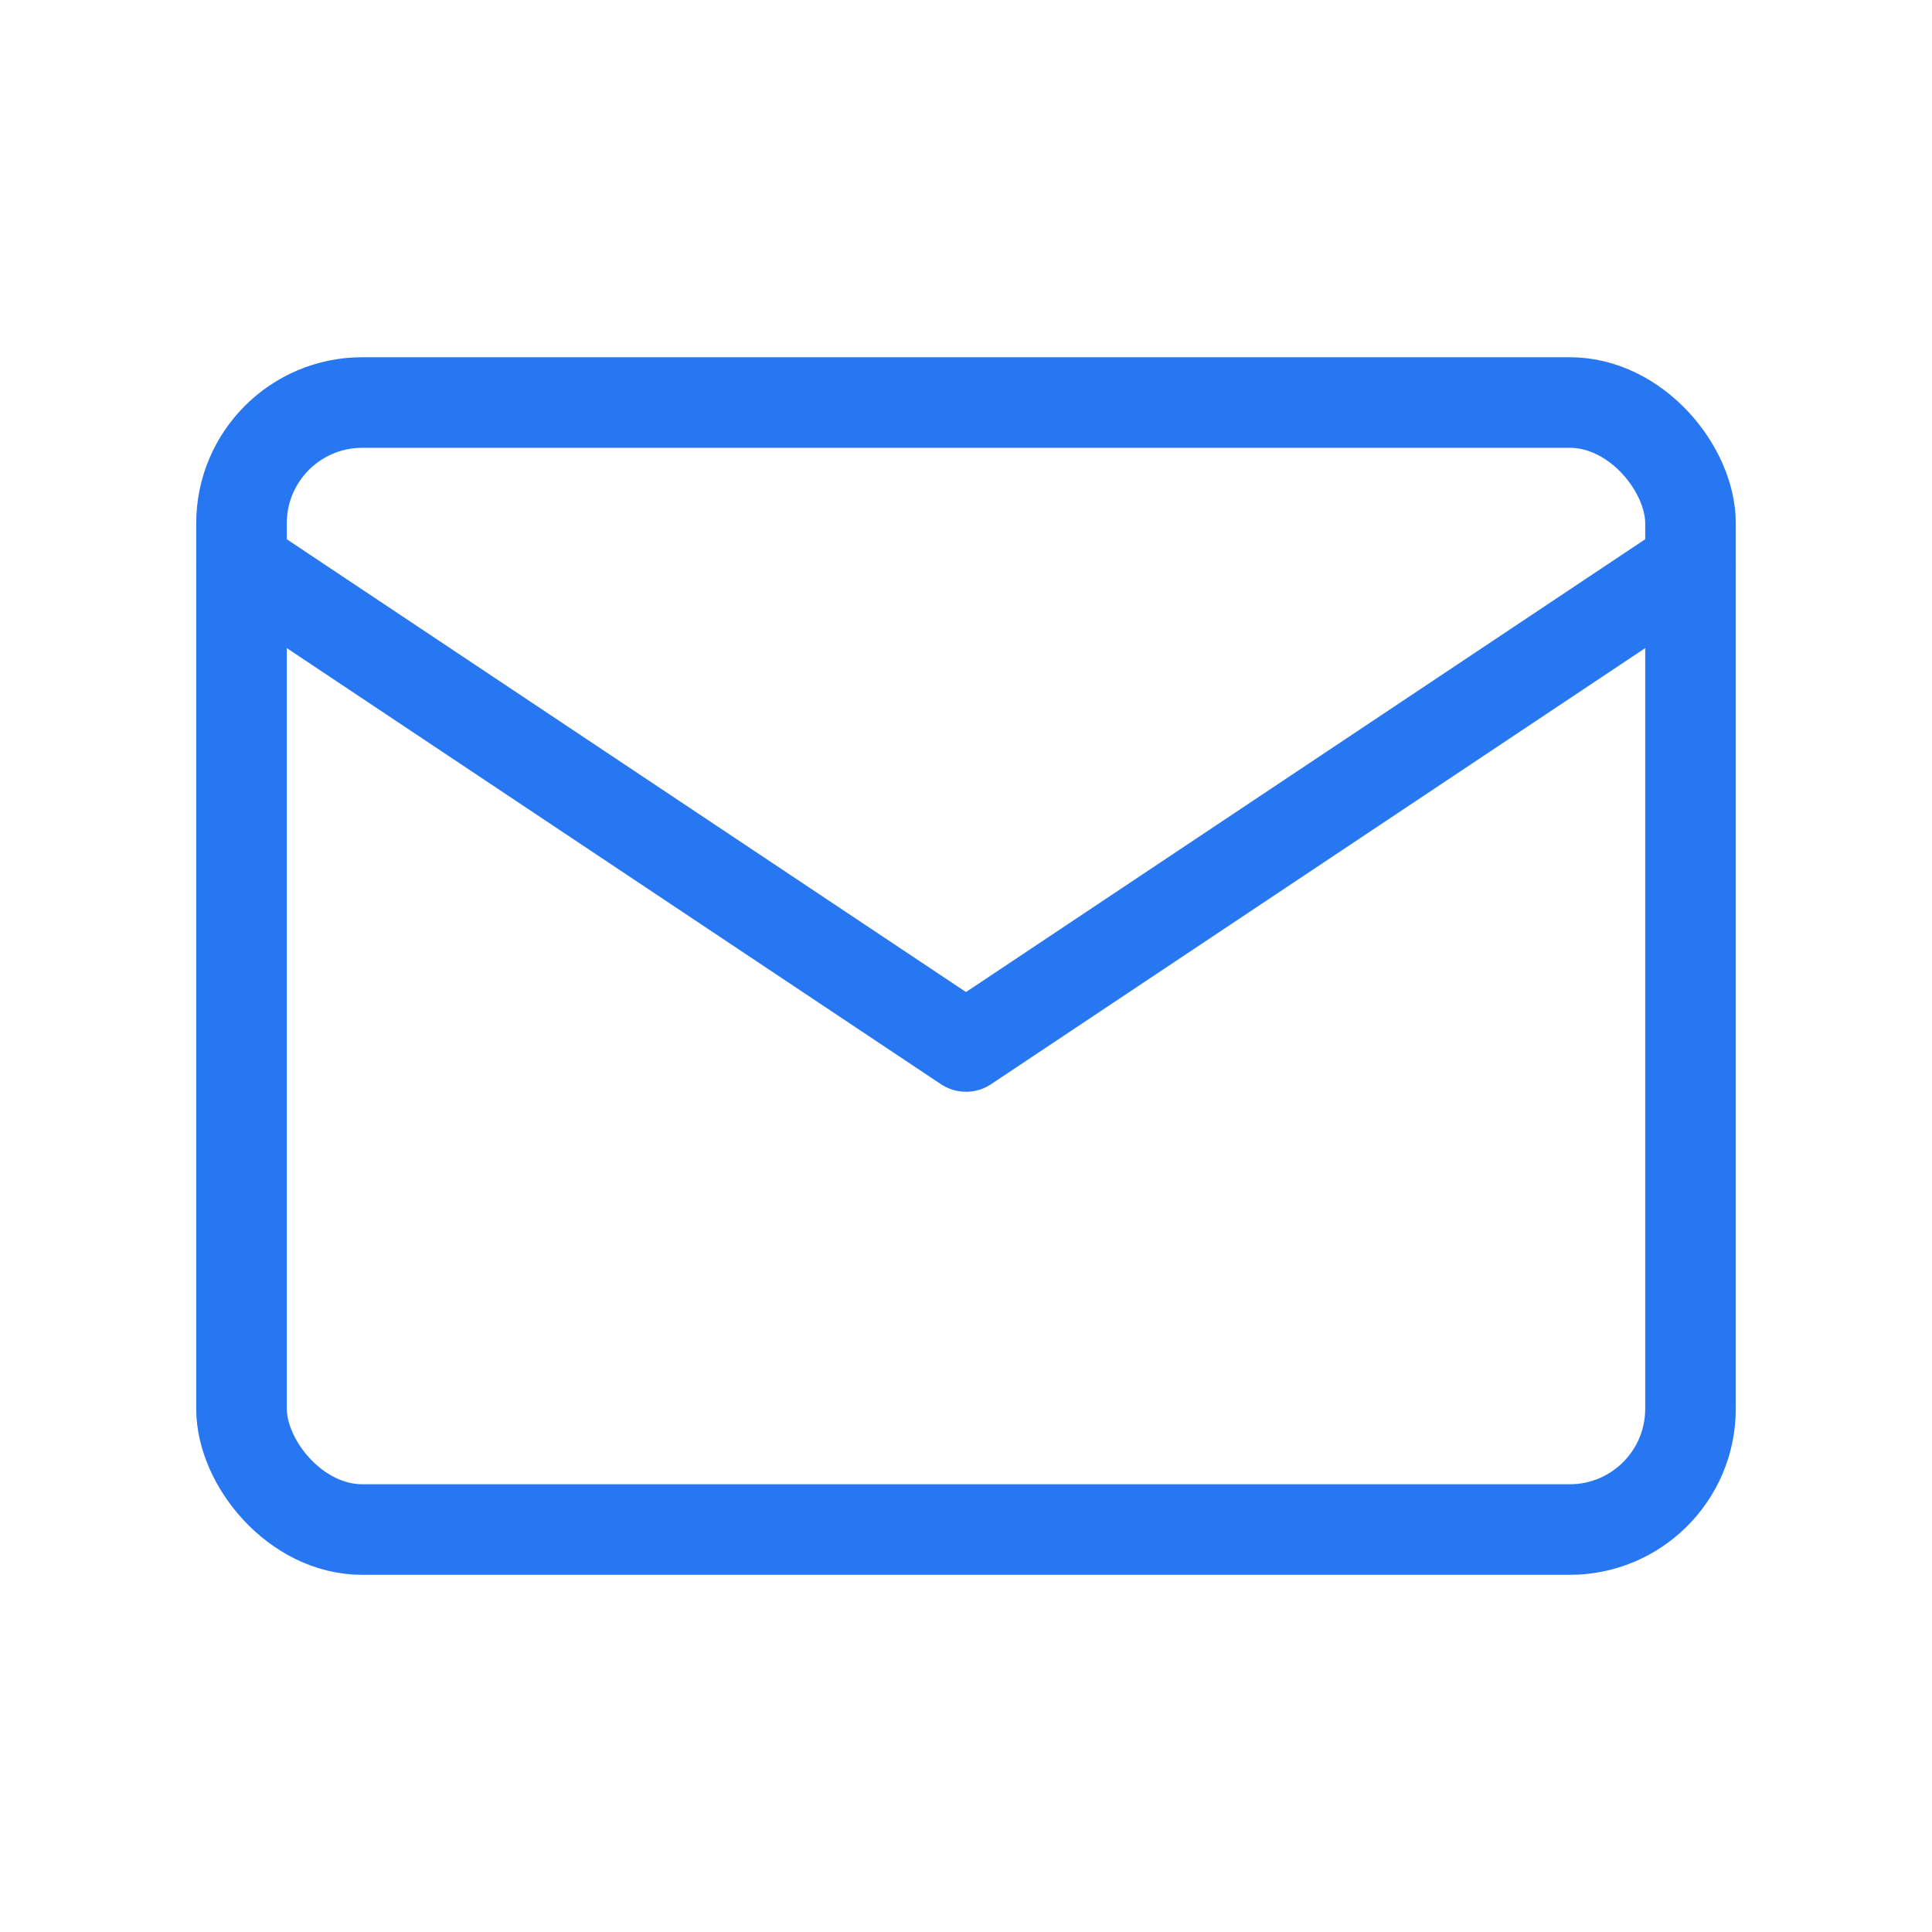
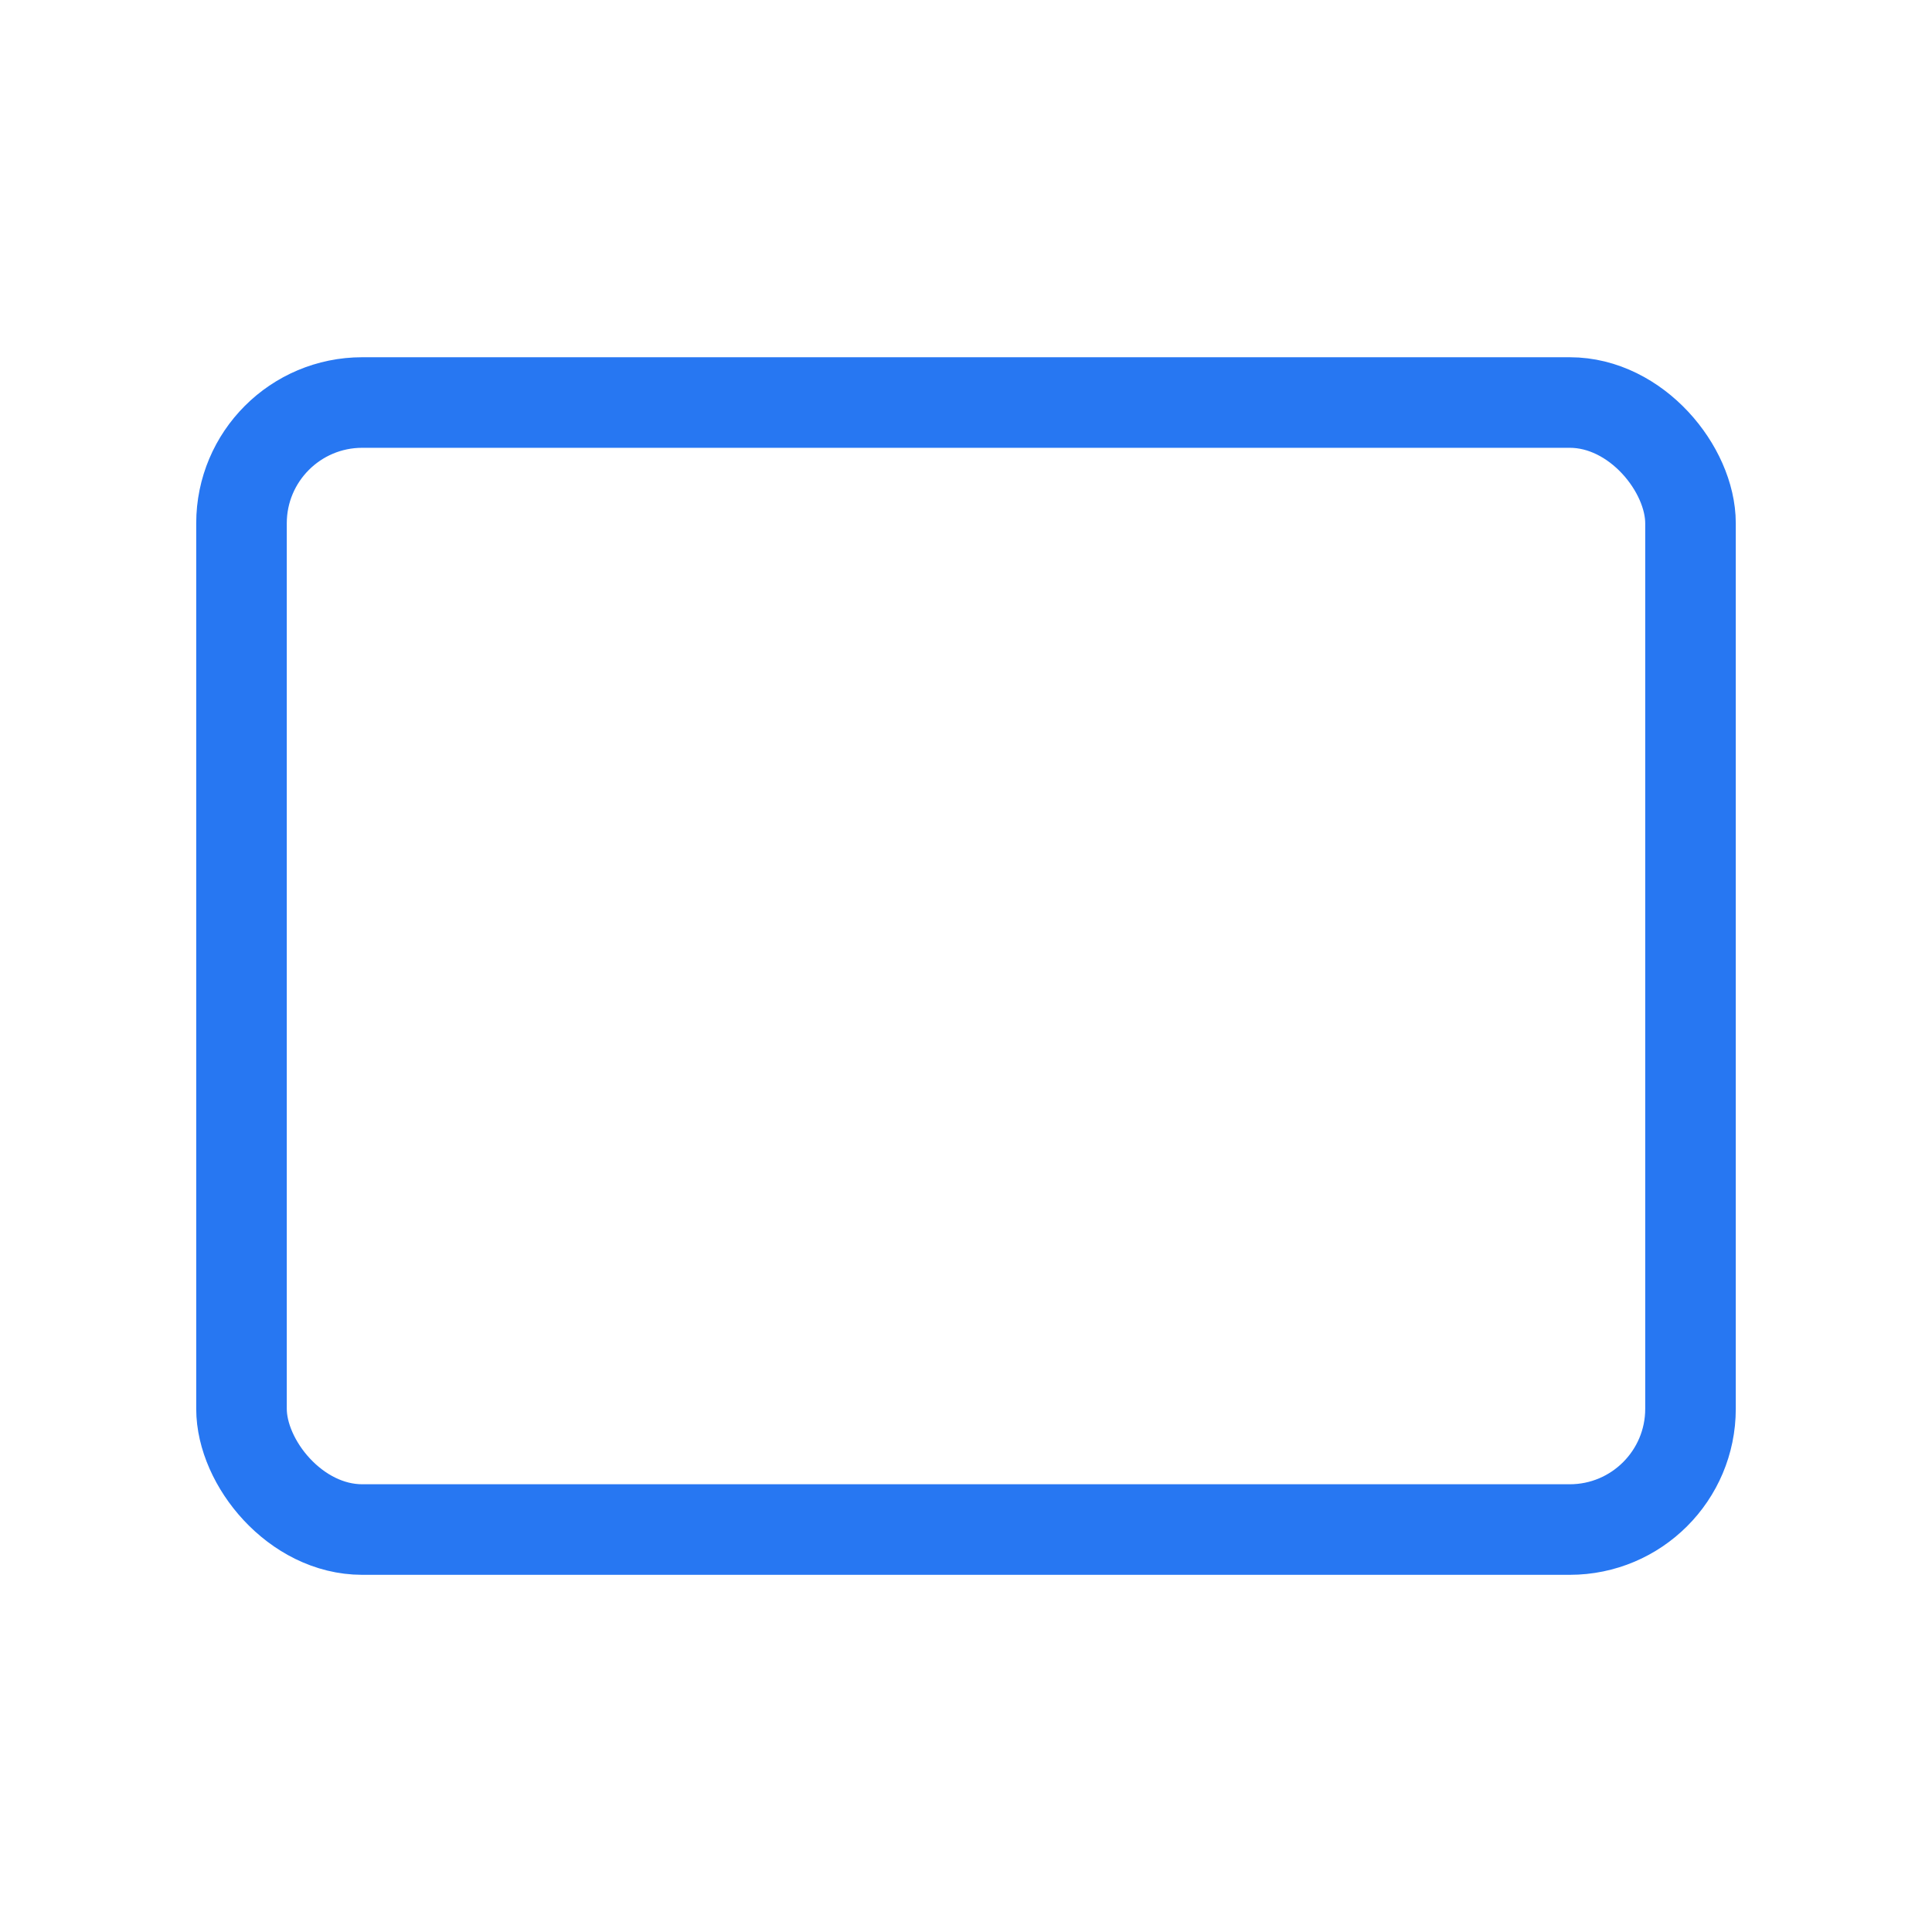
<svg xmlns="http://www.w3.org/2000/svg" width="32" height="32" viewBox="0 0 32 32" fill="none">
  <rect x="4" y="6.667" width="24" height="18.667" rx="2" stroke="#2777F2" stroke-width="1.5" stroke-linecap="round" stroke-linejoin="round" />
-   <path d="M4 9.333L16 17.333L28 9.333" stroke="#2777F2" stroke-width="1.5" stroke-linecap="round" stroke-linejoin="round" />
</svg>